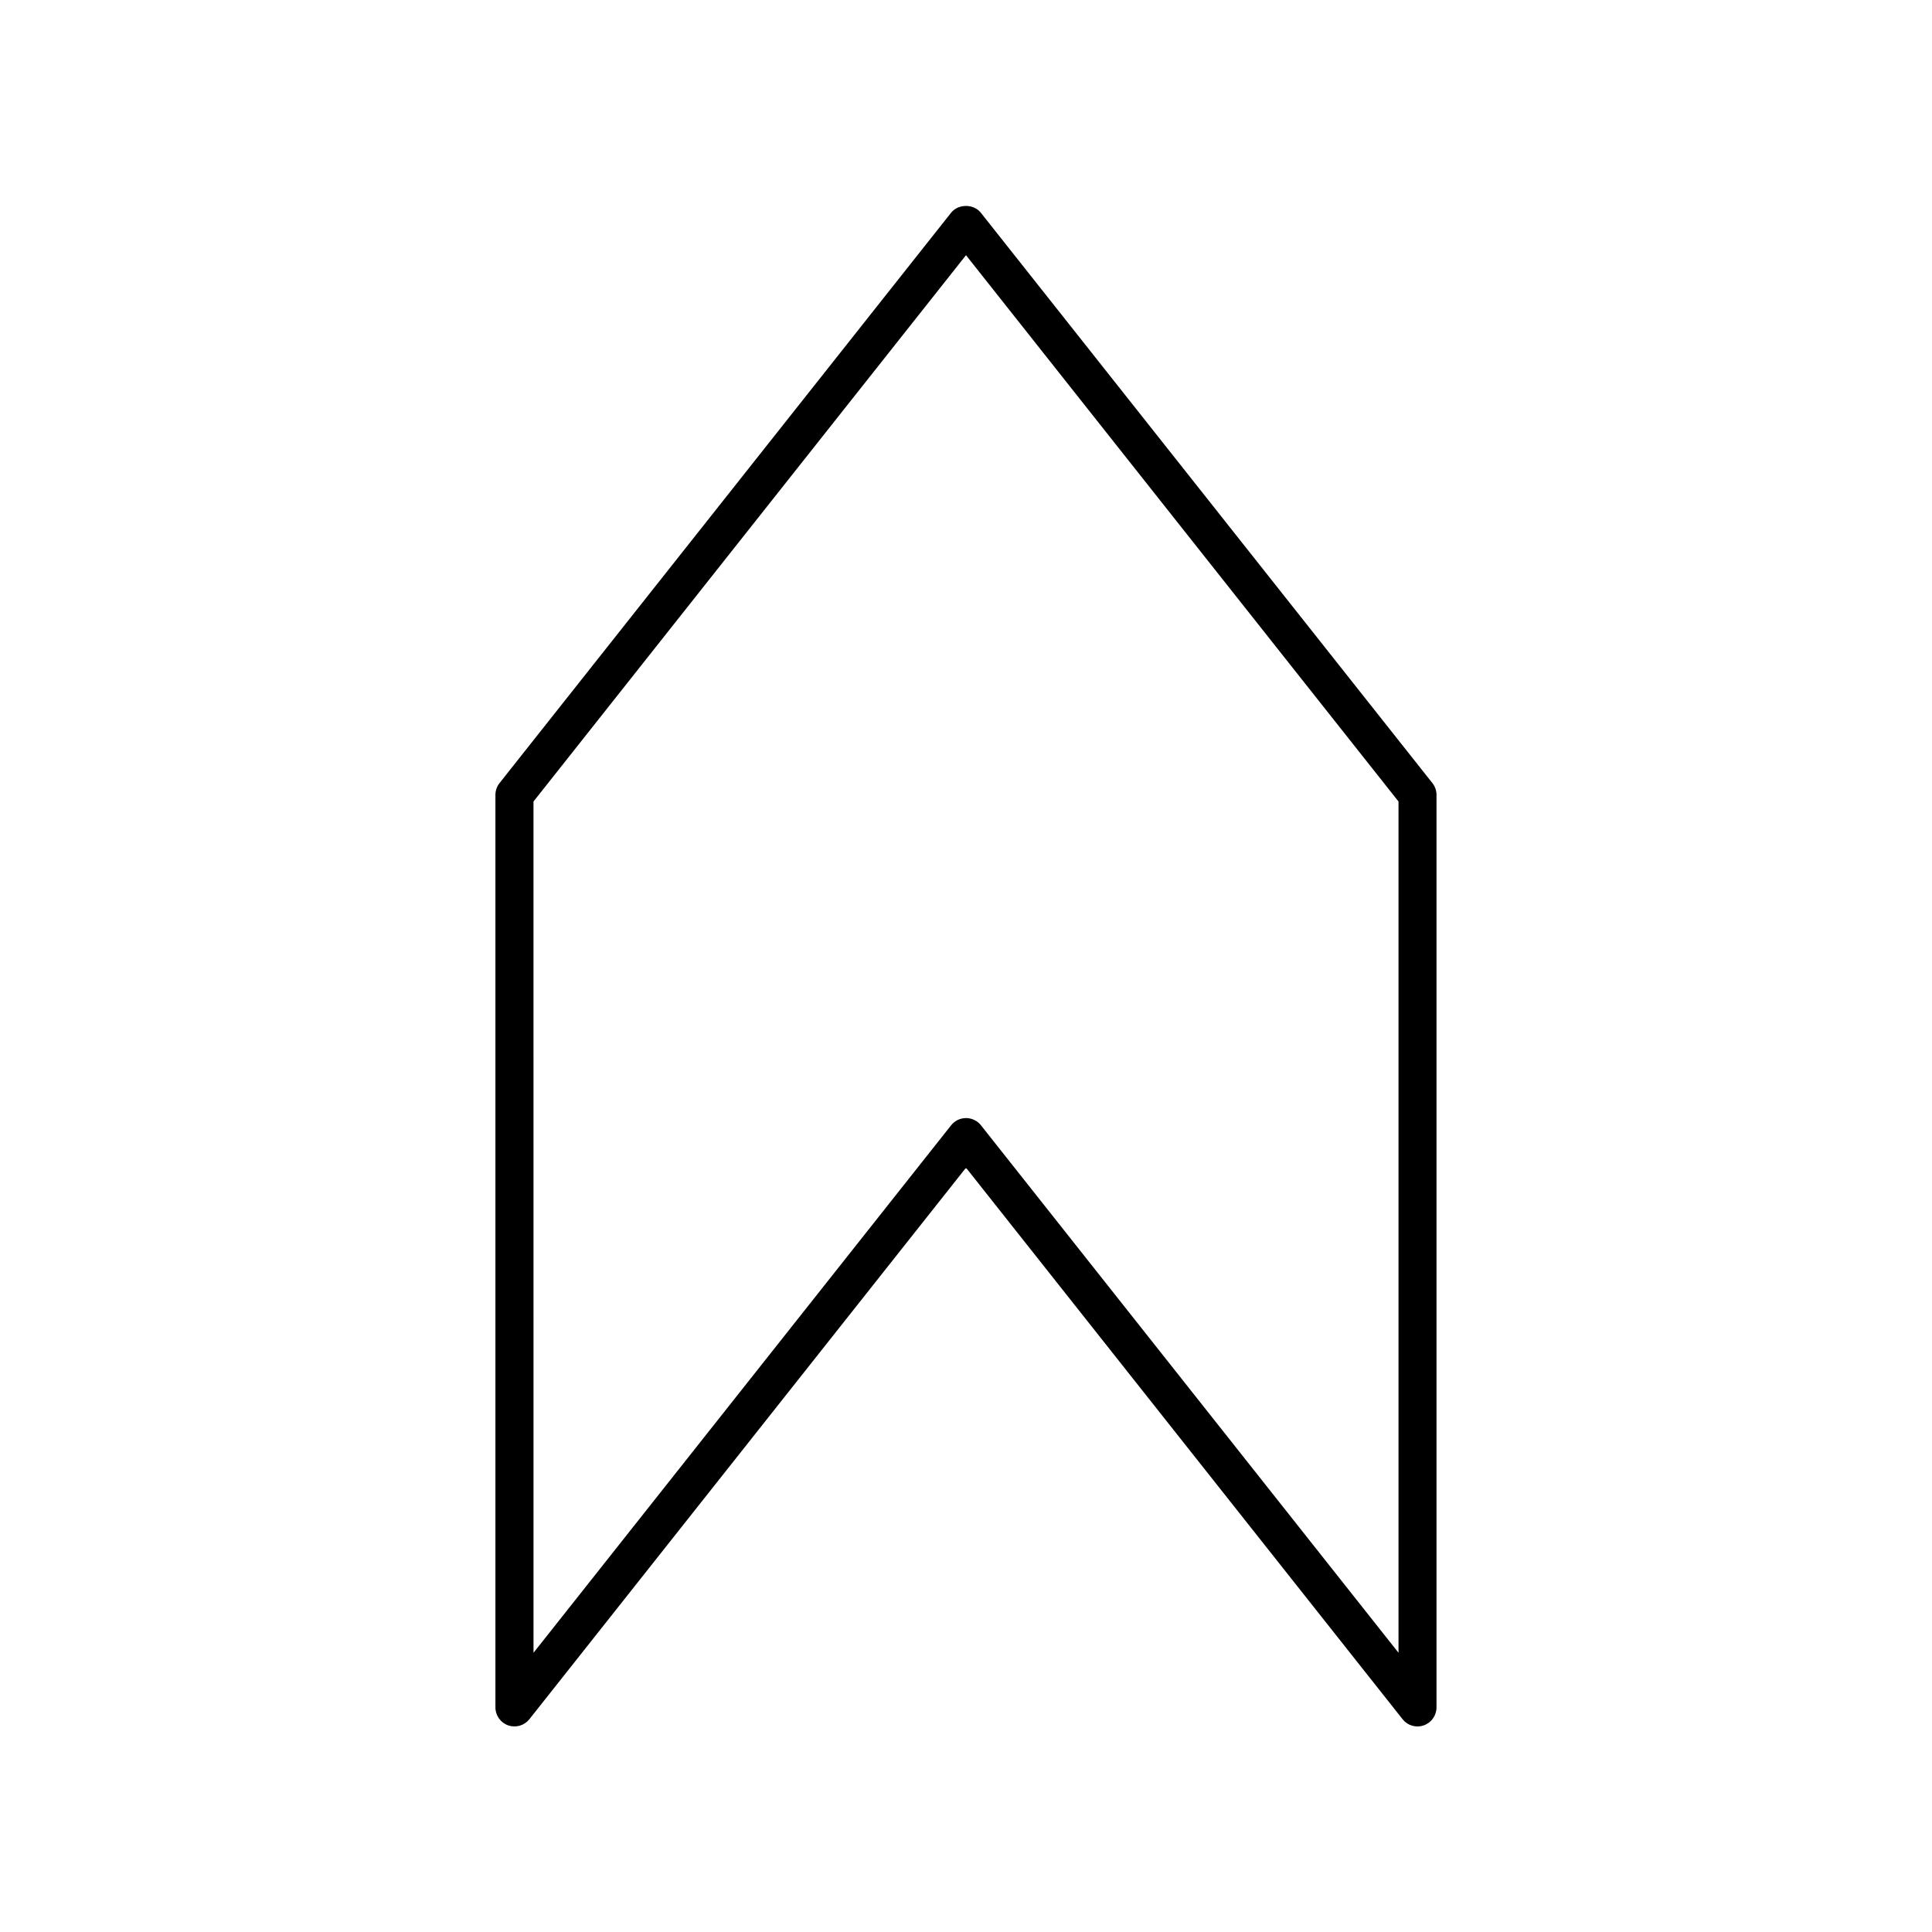
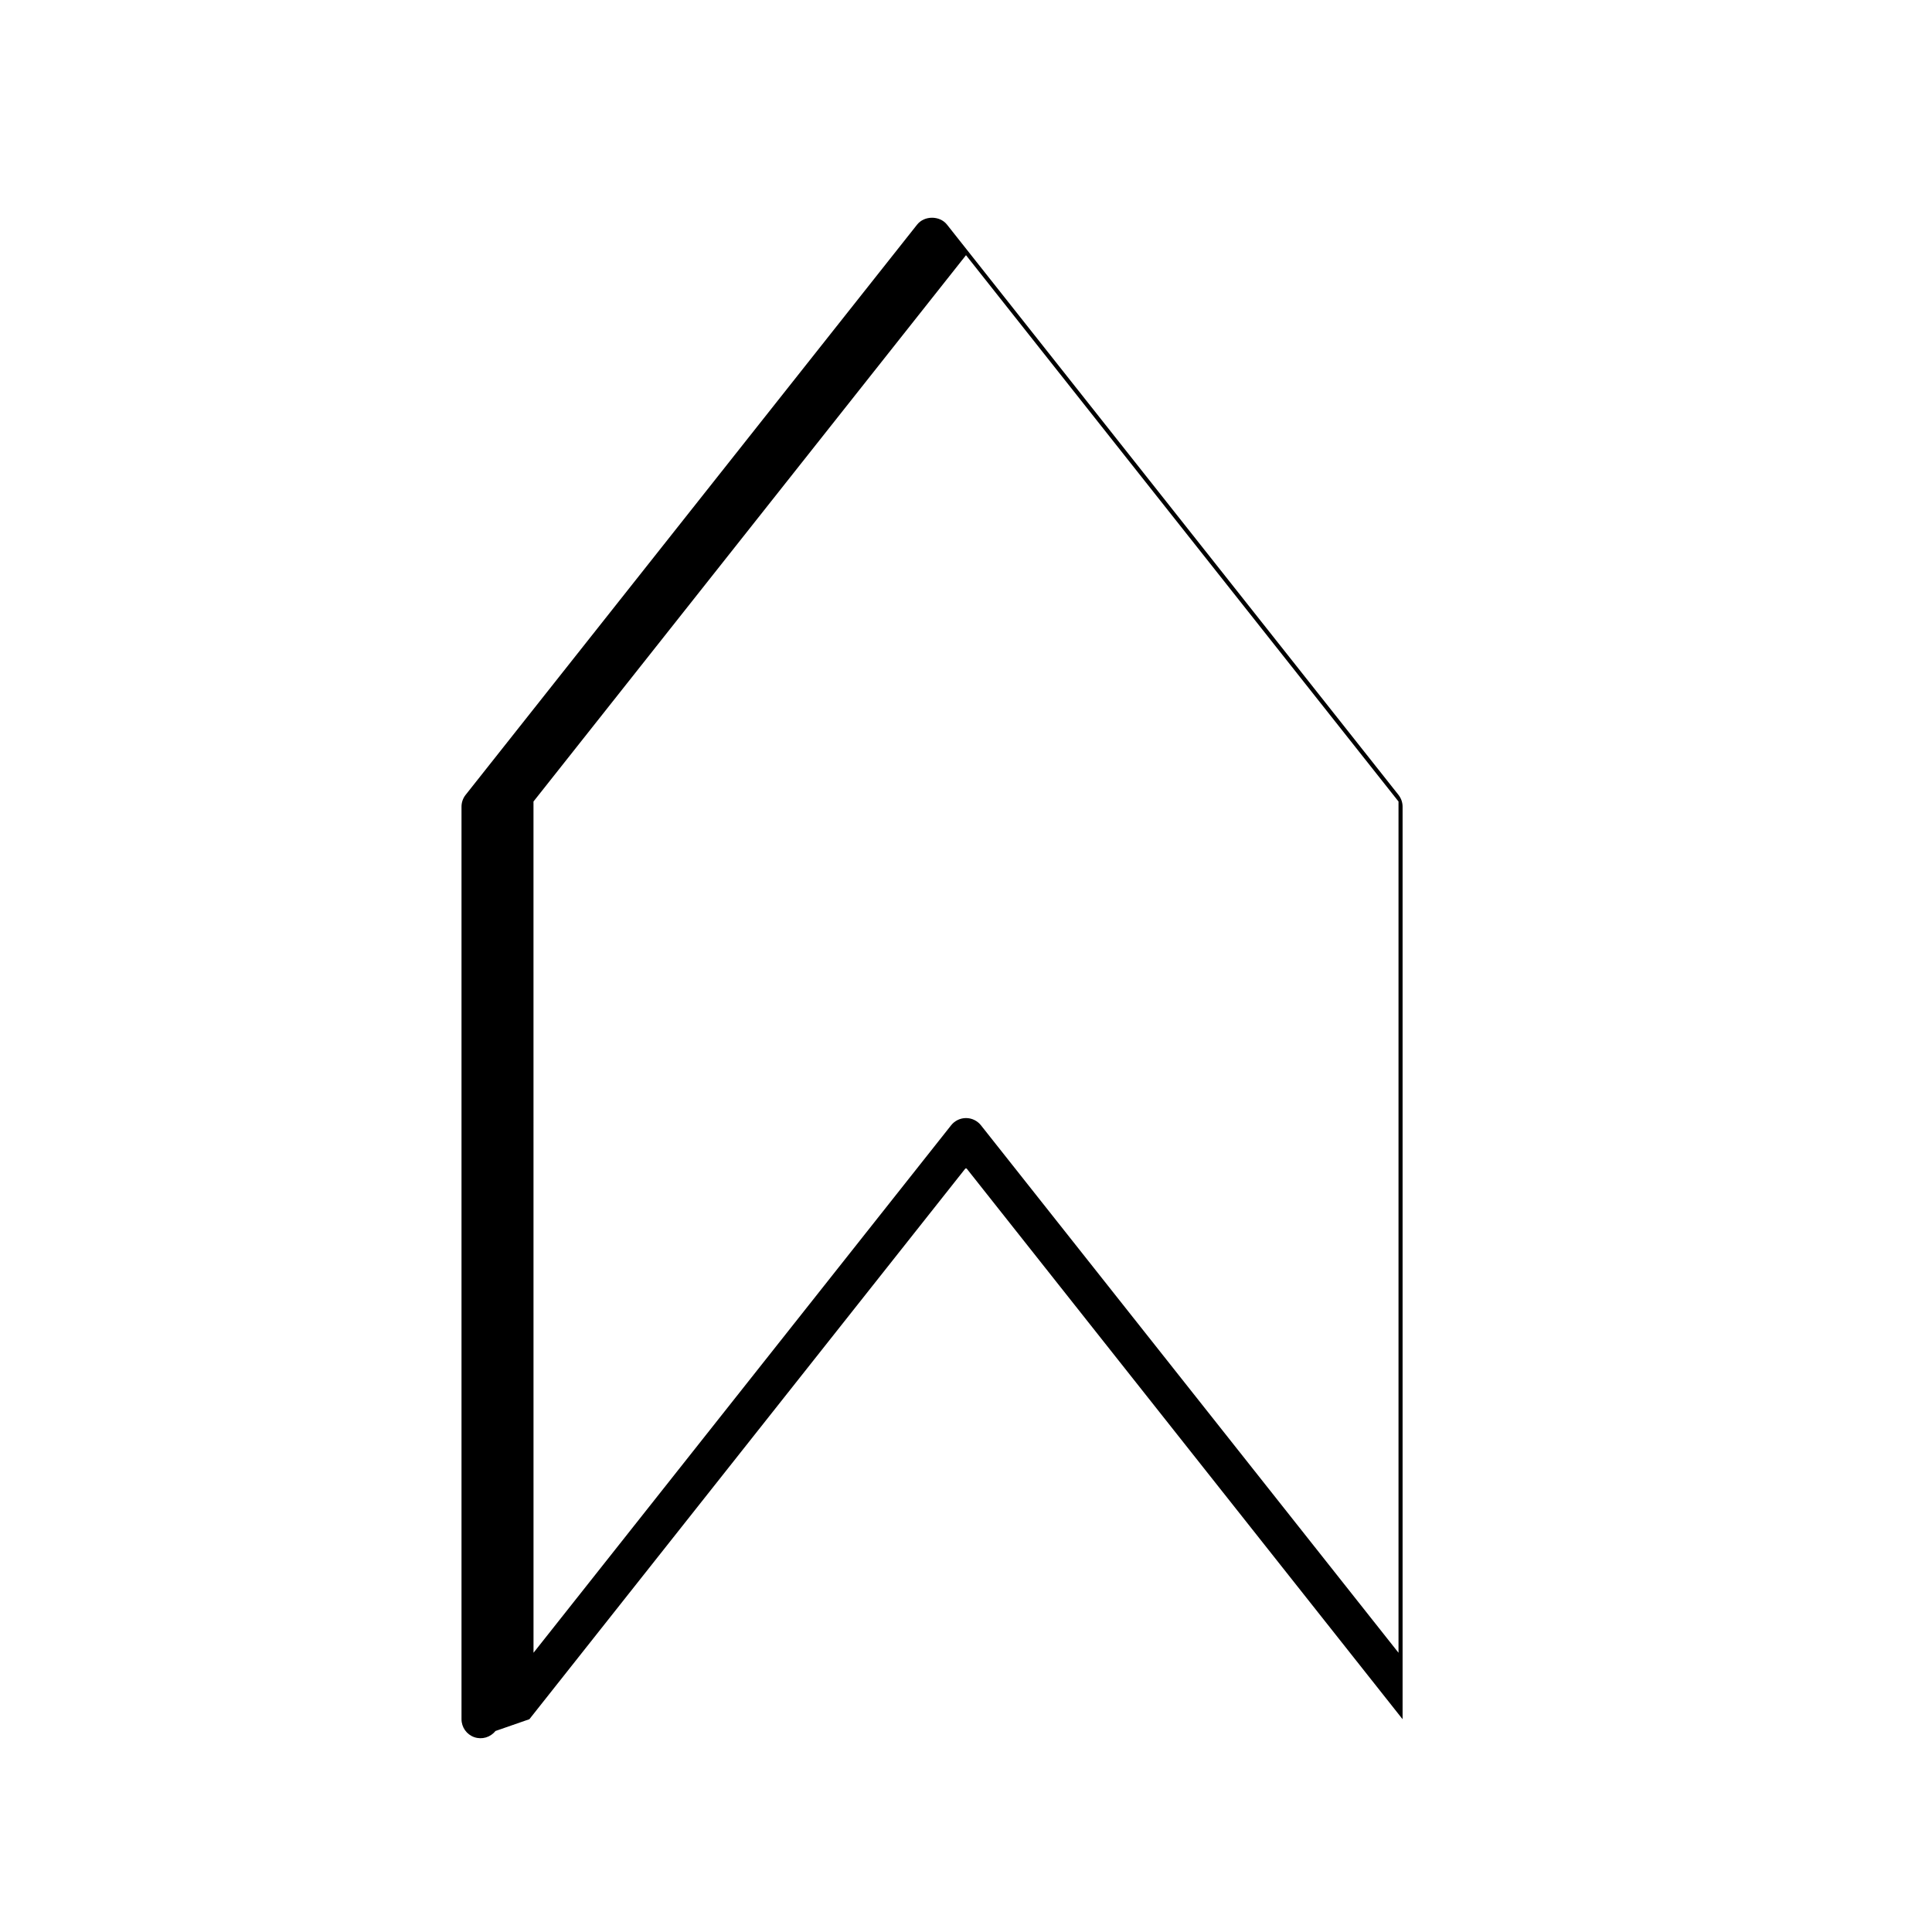
<svg xmlns="http://www.w3.org/2000/svg" fill="#000000" width="800px" height="800px" version="1.1" viewBox="144 144 512 512">
-   <path d="m284.29 599.61 115.71-146.15 115.7 146.15c0.973 1.234 2.441 1.914 3.949 1.914 0.555 0 1.113-0.09 1.656-0.281 2.023-0.703 3.383-2.613 3.383-4.758v-241.83c0-1.133-0.383-2.234-1.086-3.125l-119.66-151.14c-1.914-2.414-5.988-2.414-7.902 0l-119.66 151.14c-0.703 0.887-1.086 1.992-1.086 3.125v241.83c0 2.144 1.359 4.055 3.383 4.758 2.027 0.703 4.277 0.051 5.606-1.633zm1.09-243.2 114.62-144.78 114.62 144.78v225.59l-110.66-139.79c-0.961-1.207-2.414-1.91-3.953-1.91s-2.992 0.703-3.949 1.91l-110.67 139.79z" />
+   <path d="m284.29 599.61 115.71-146.15 115.7 146.15v-241.83c0-1.133-0.383-2.234-1.086-3.125l-119.66-151.14c-1.914-2.414-5.988-2.414-7.902 0l-119.66 151.14c-0.703 0.887-1.086 1.992-1.086 3.125v241.83c0 2.144 1.359 4.055 3.383 4.758 2.027 0.703 4.277 0.051 5.606-1.633zm1.09-243.2 114.62-144.78 114.62 144.78v225.59l-110.66-139.79c-0.961-1.207-2.414-1.91-3.953-1.91s-2.992 0.703-3.949 1.91l-110.67 139.79z" />
</svg>